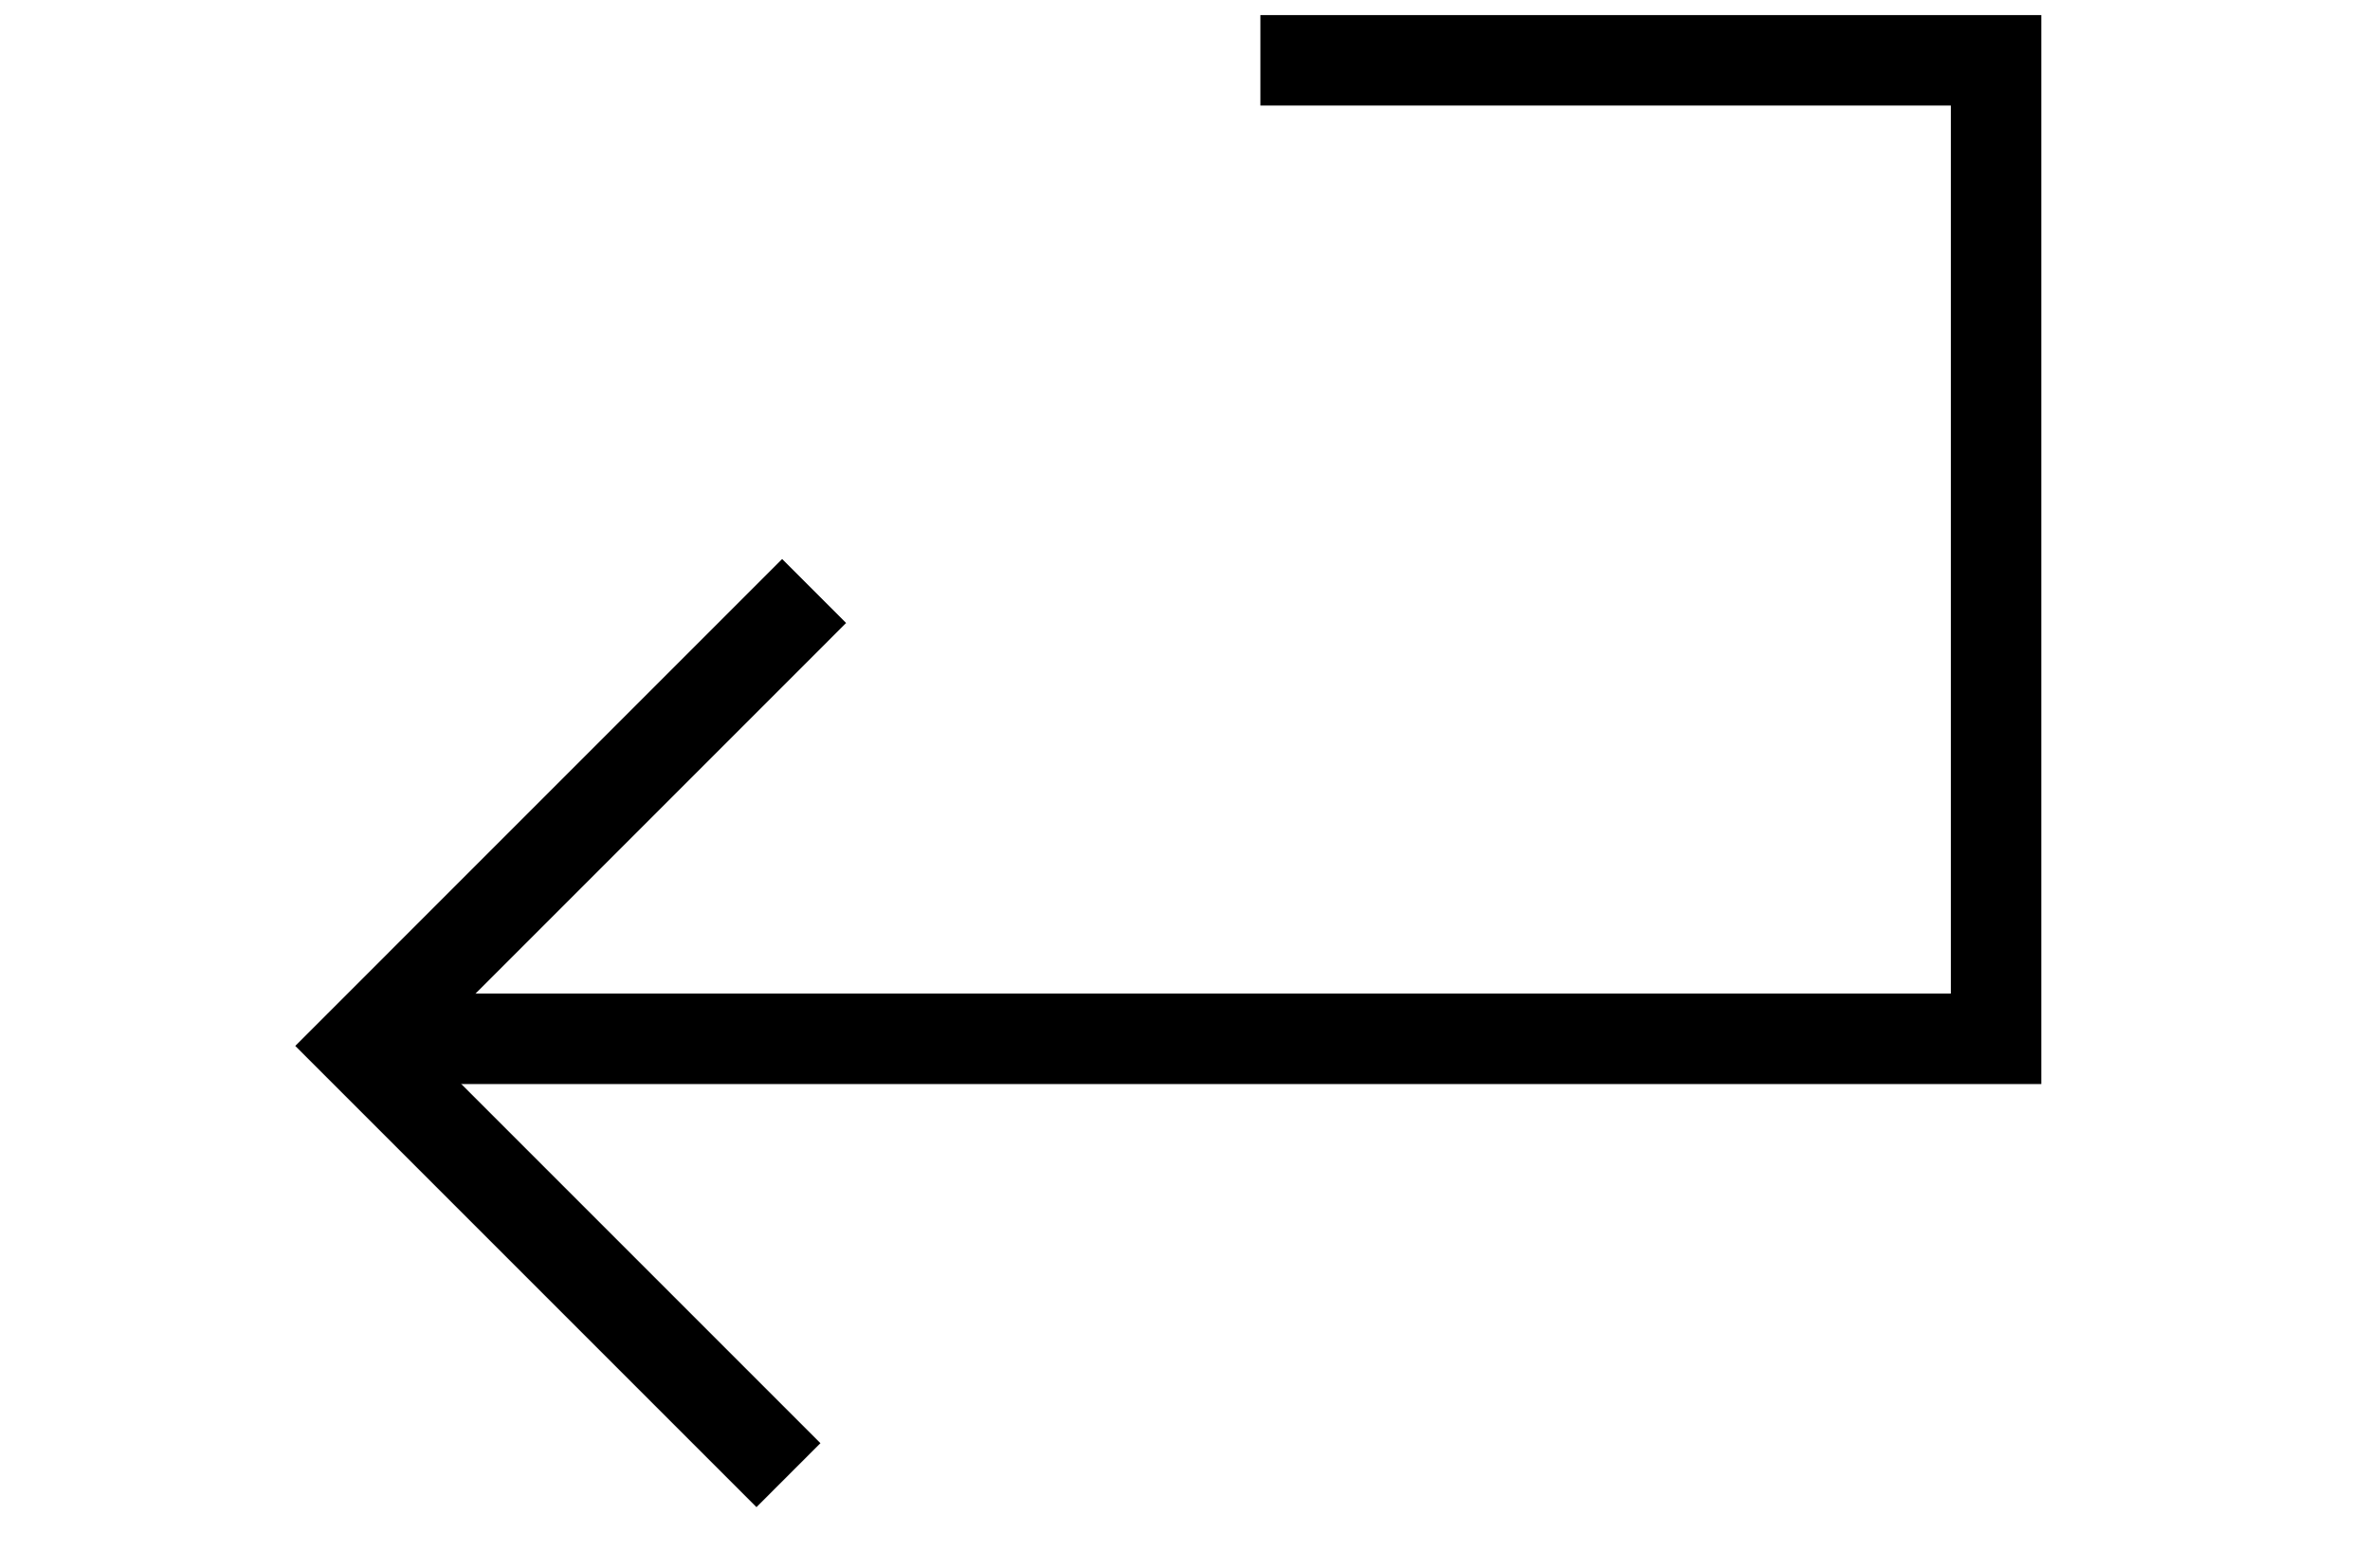
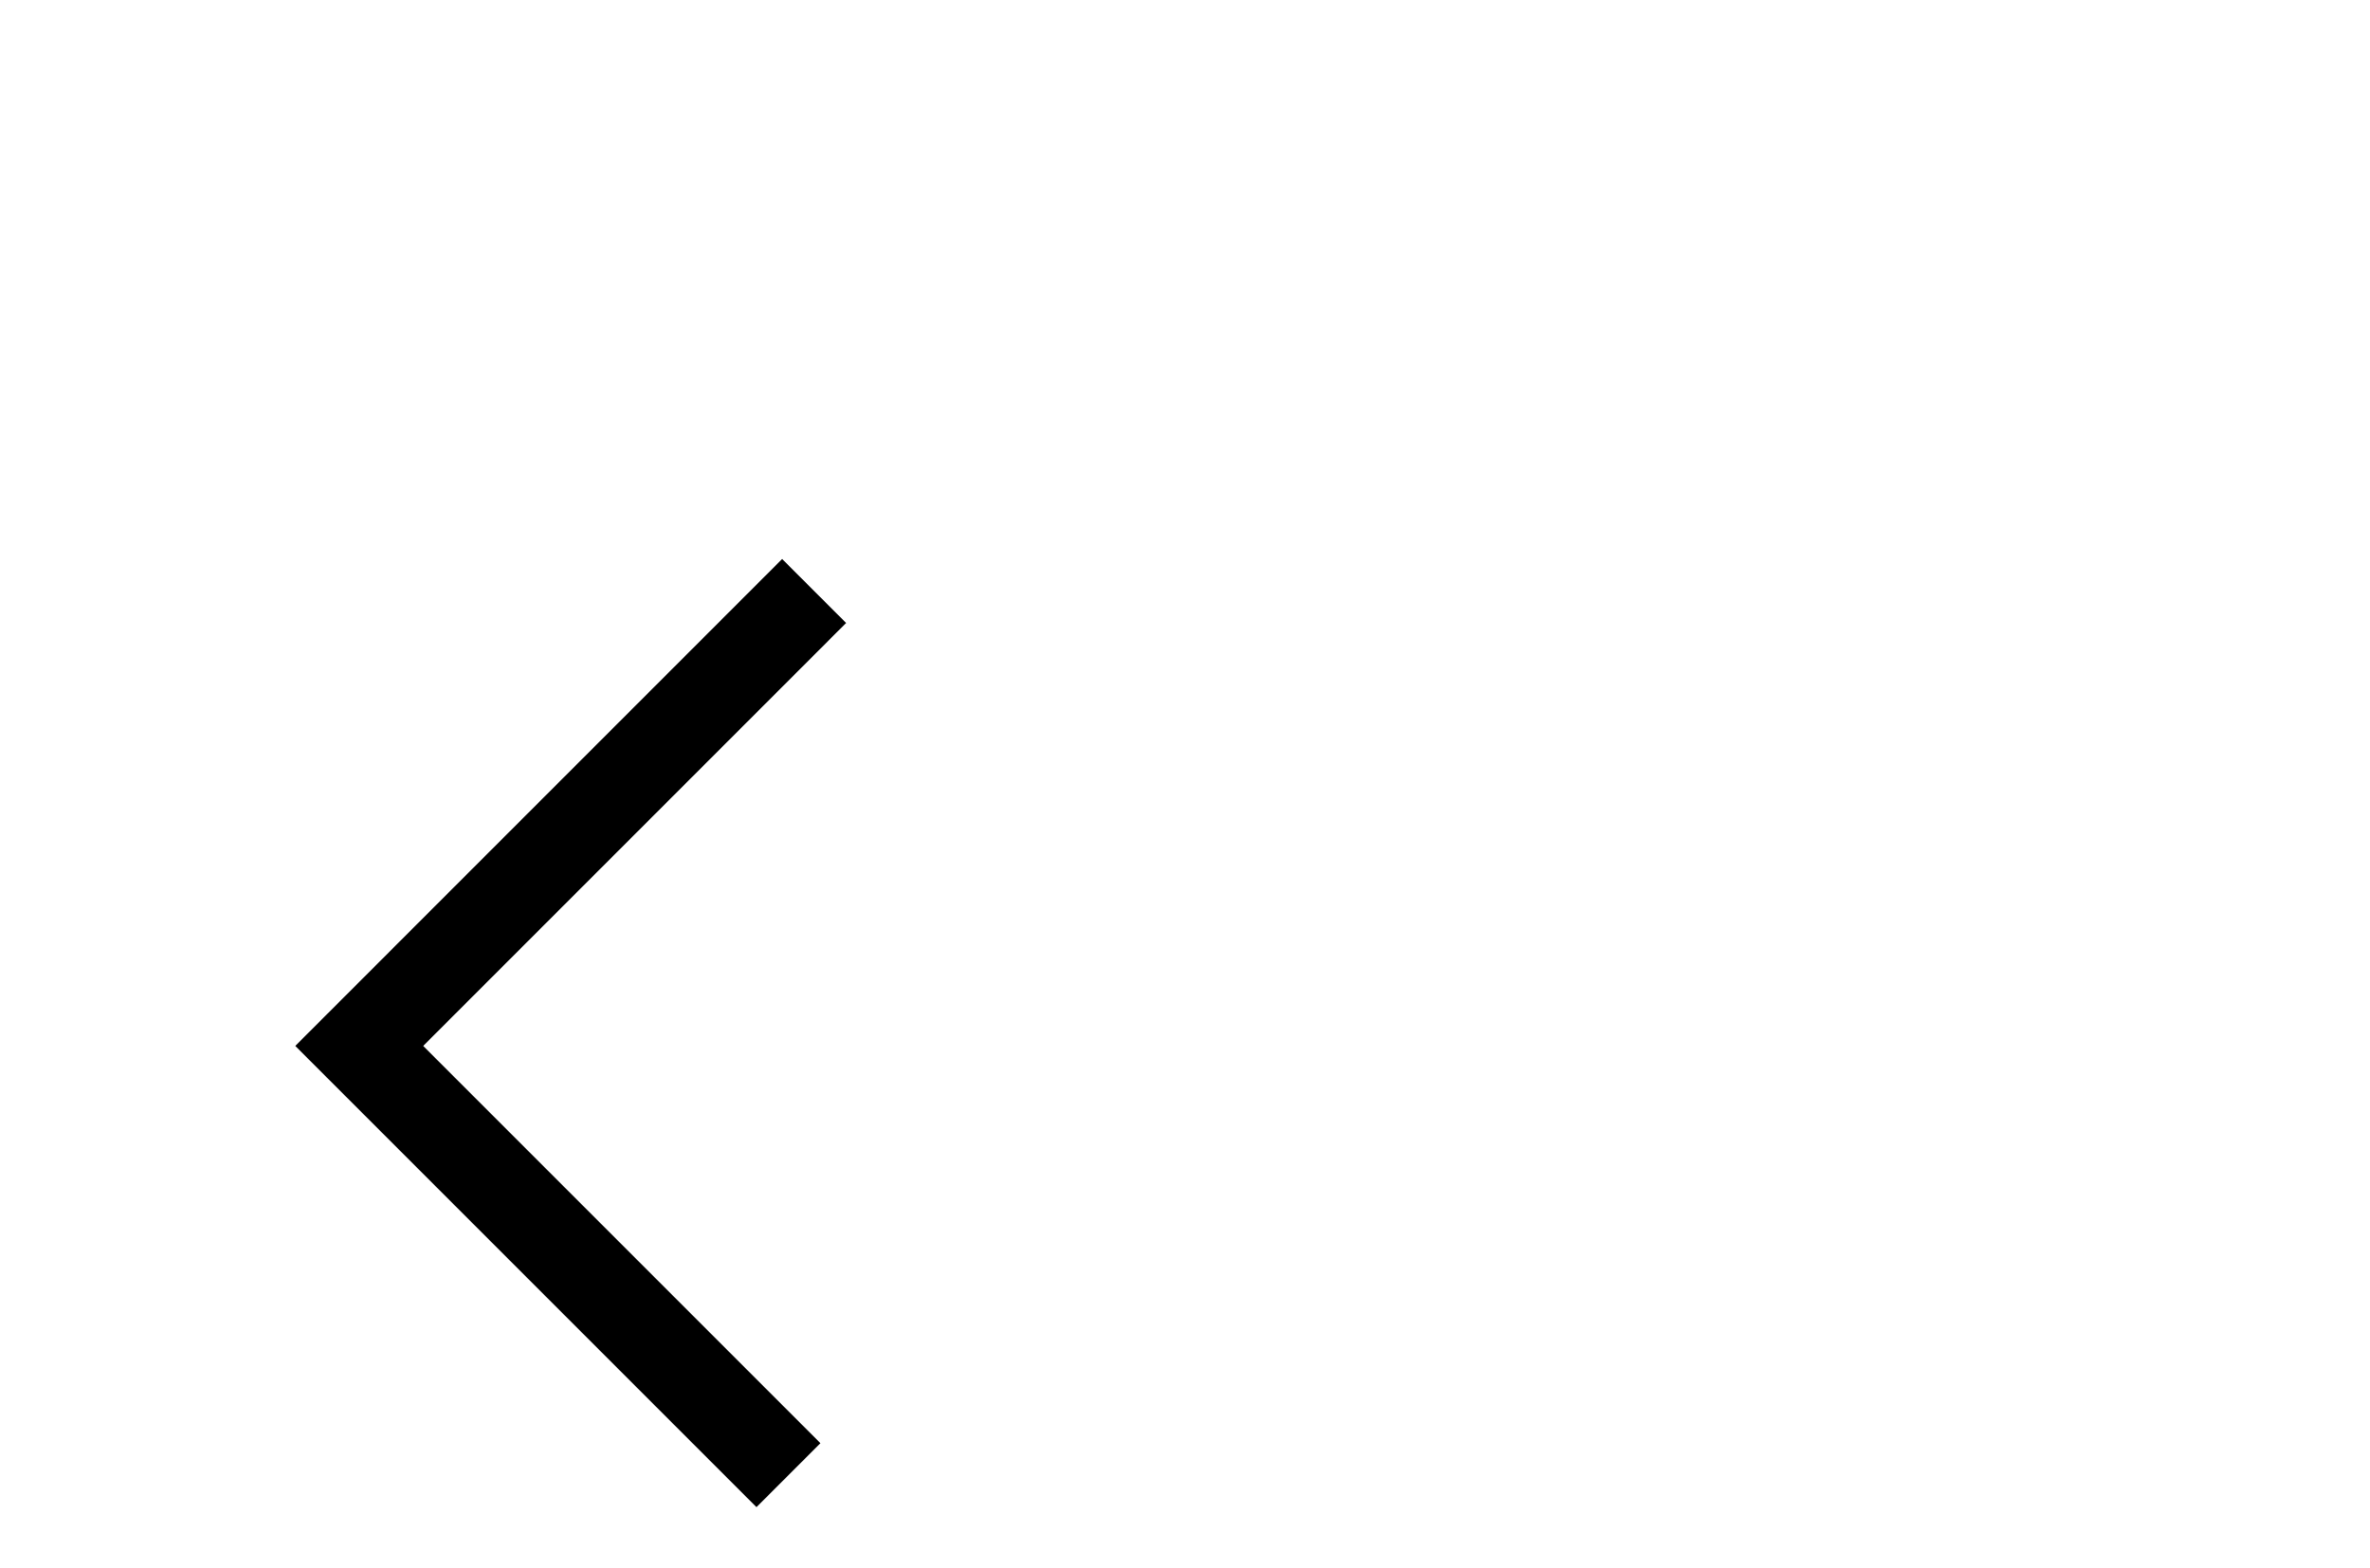
<svg xmlns="http://www.w3.org/2000/svg" version="1.1" id="Layer_1" x="0px" y="0px" width="131px" height="86.667px" viewBox="0 24 131 86.667" enable-background="new 0 24 131 86.667" xml:space="preserve">
-   <polyline fill="none" stroke="#000000" stroke-width="5" stroke-miterlimit="10" points="69.667,27.334 110.333,27.334   110.333,81.42 22,81.42 " />
  <polyline fill="none" stroke="#000000" stroke-width="5" stroke-miterlimit="10" points="45,56.667 19.856,81.812 43.581,105.538   " />
</svg>